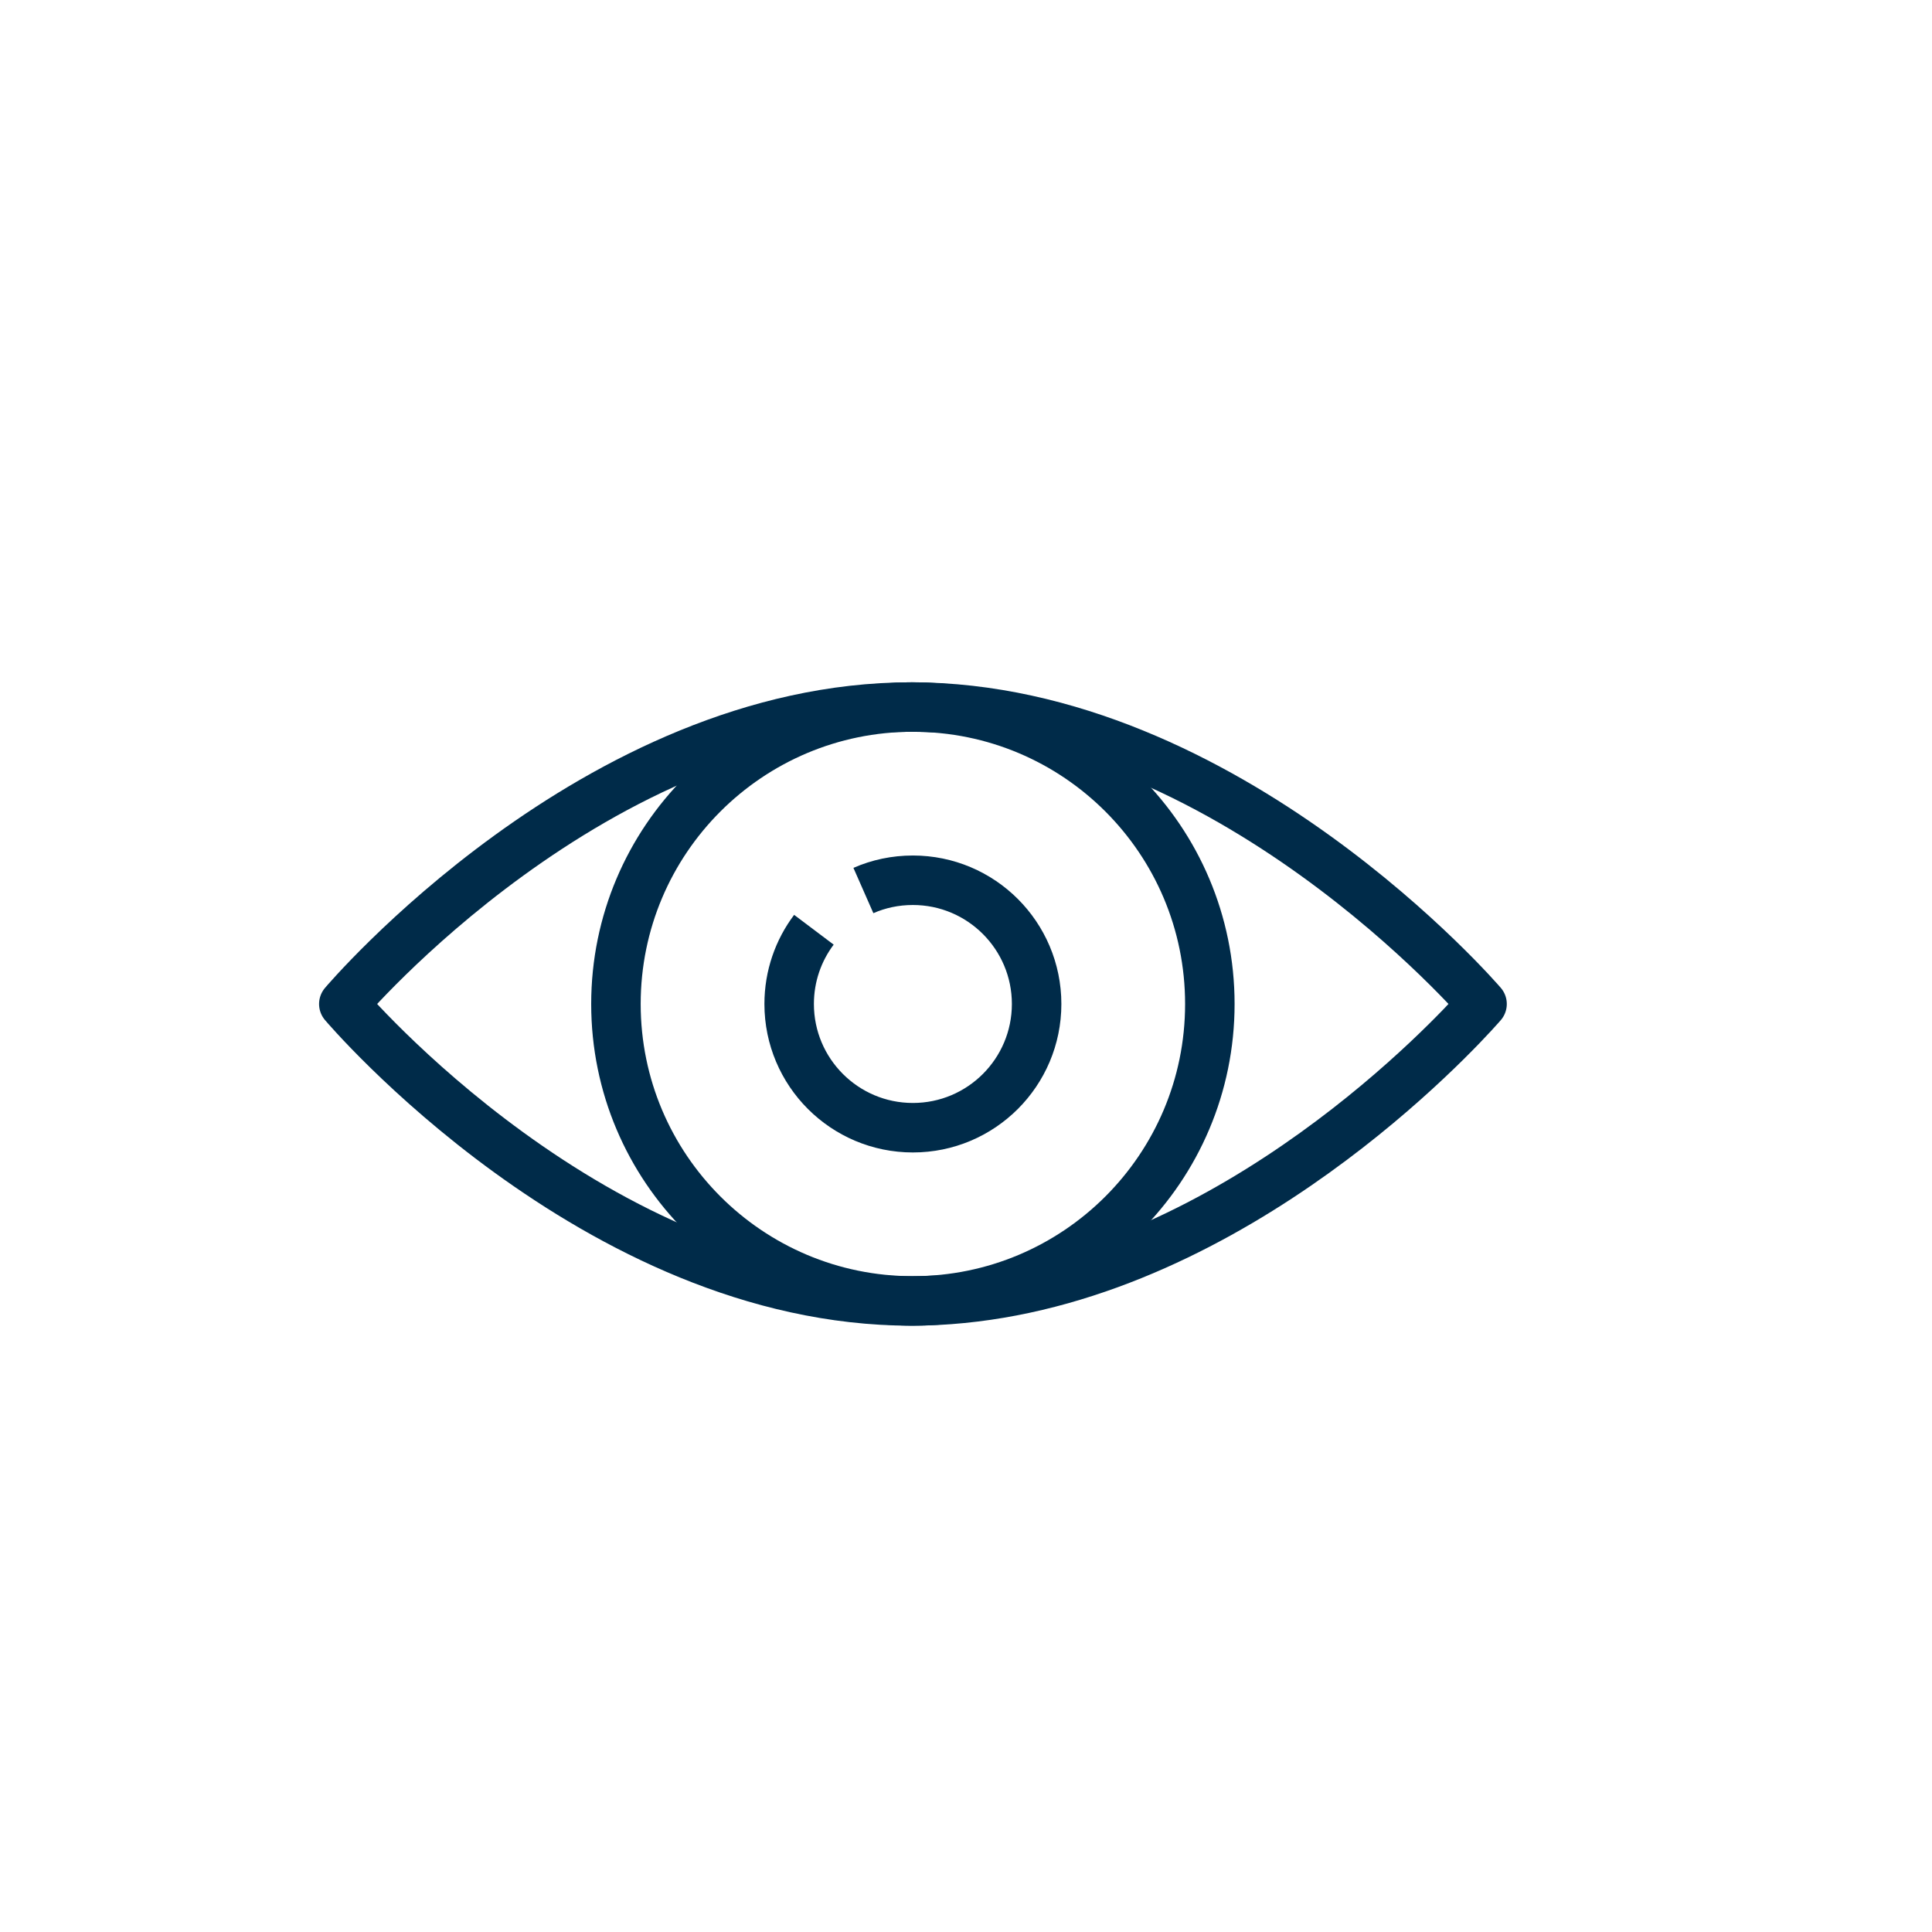
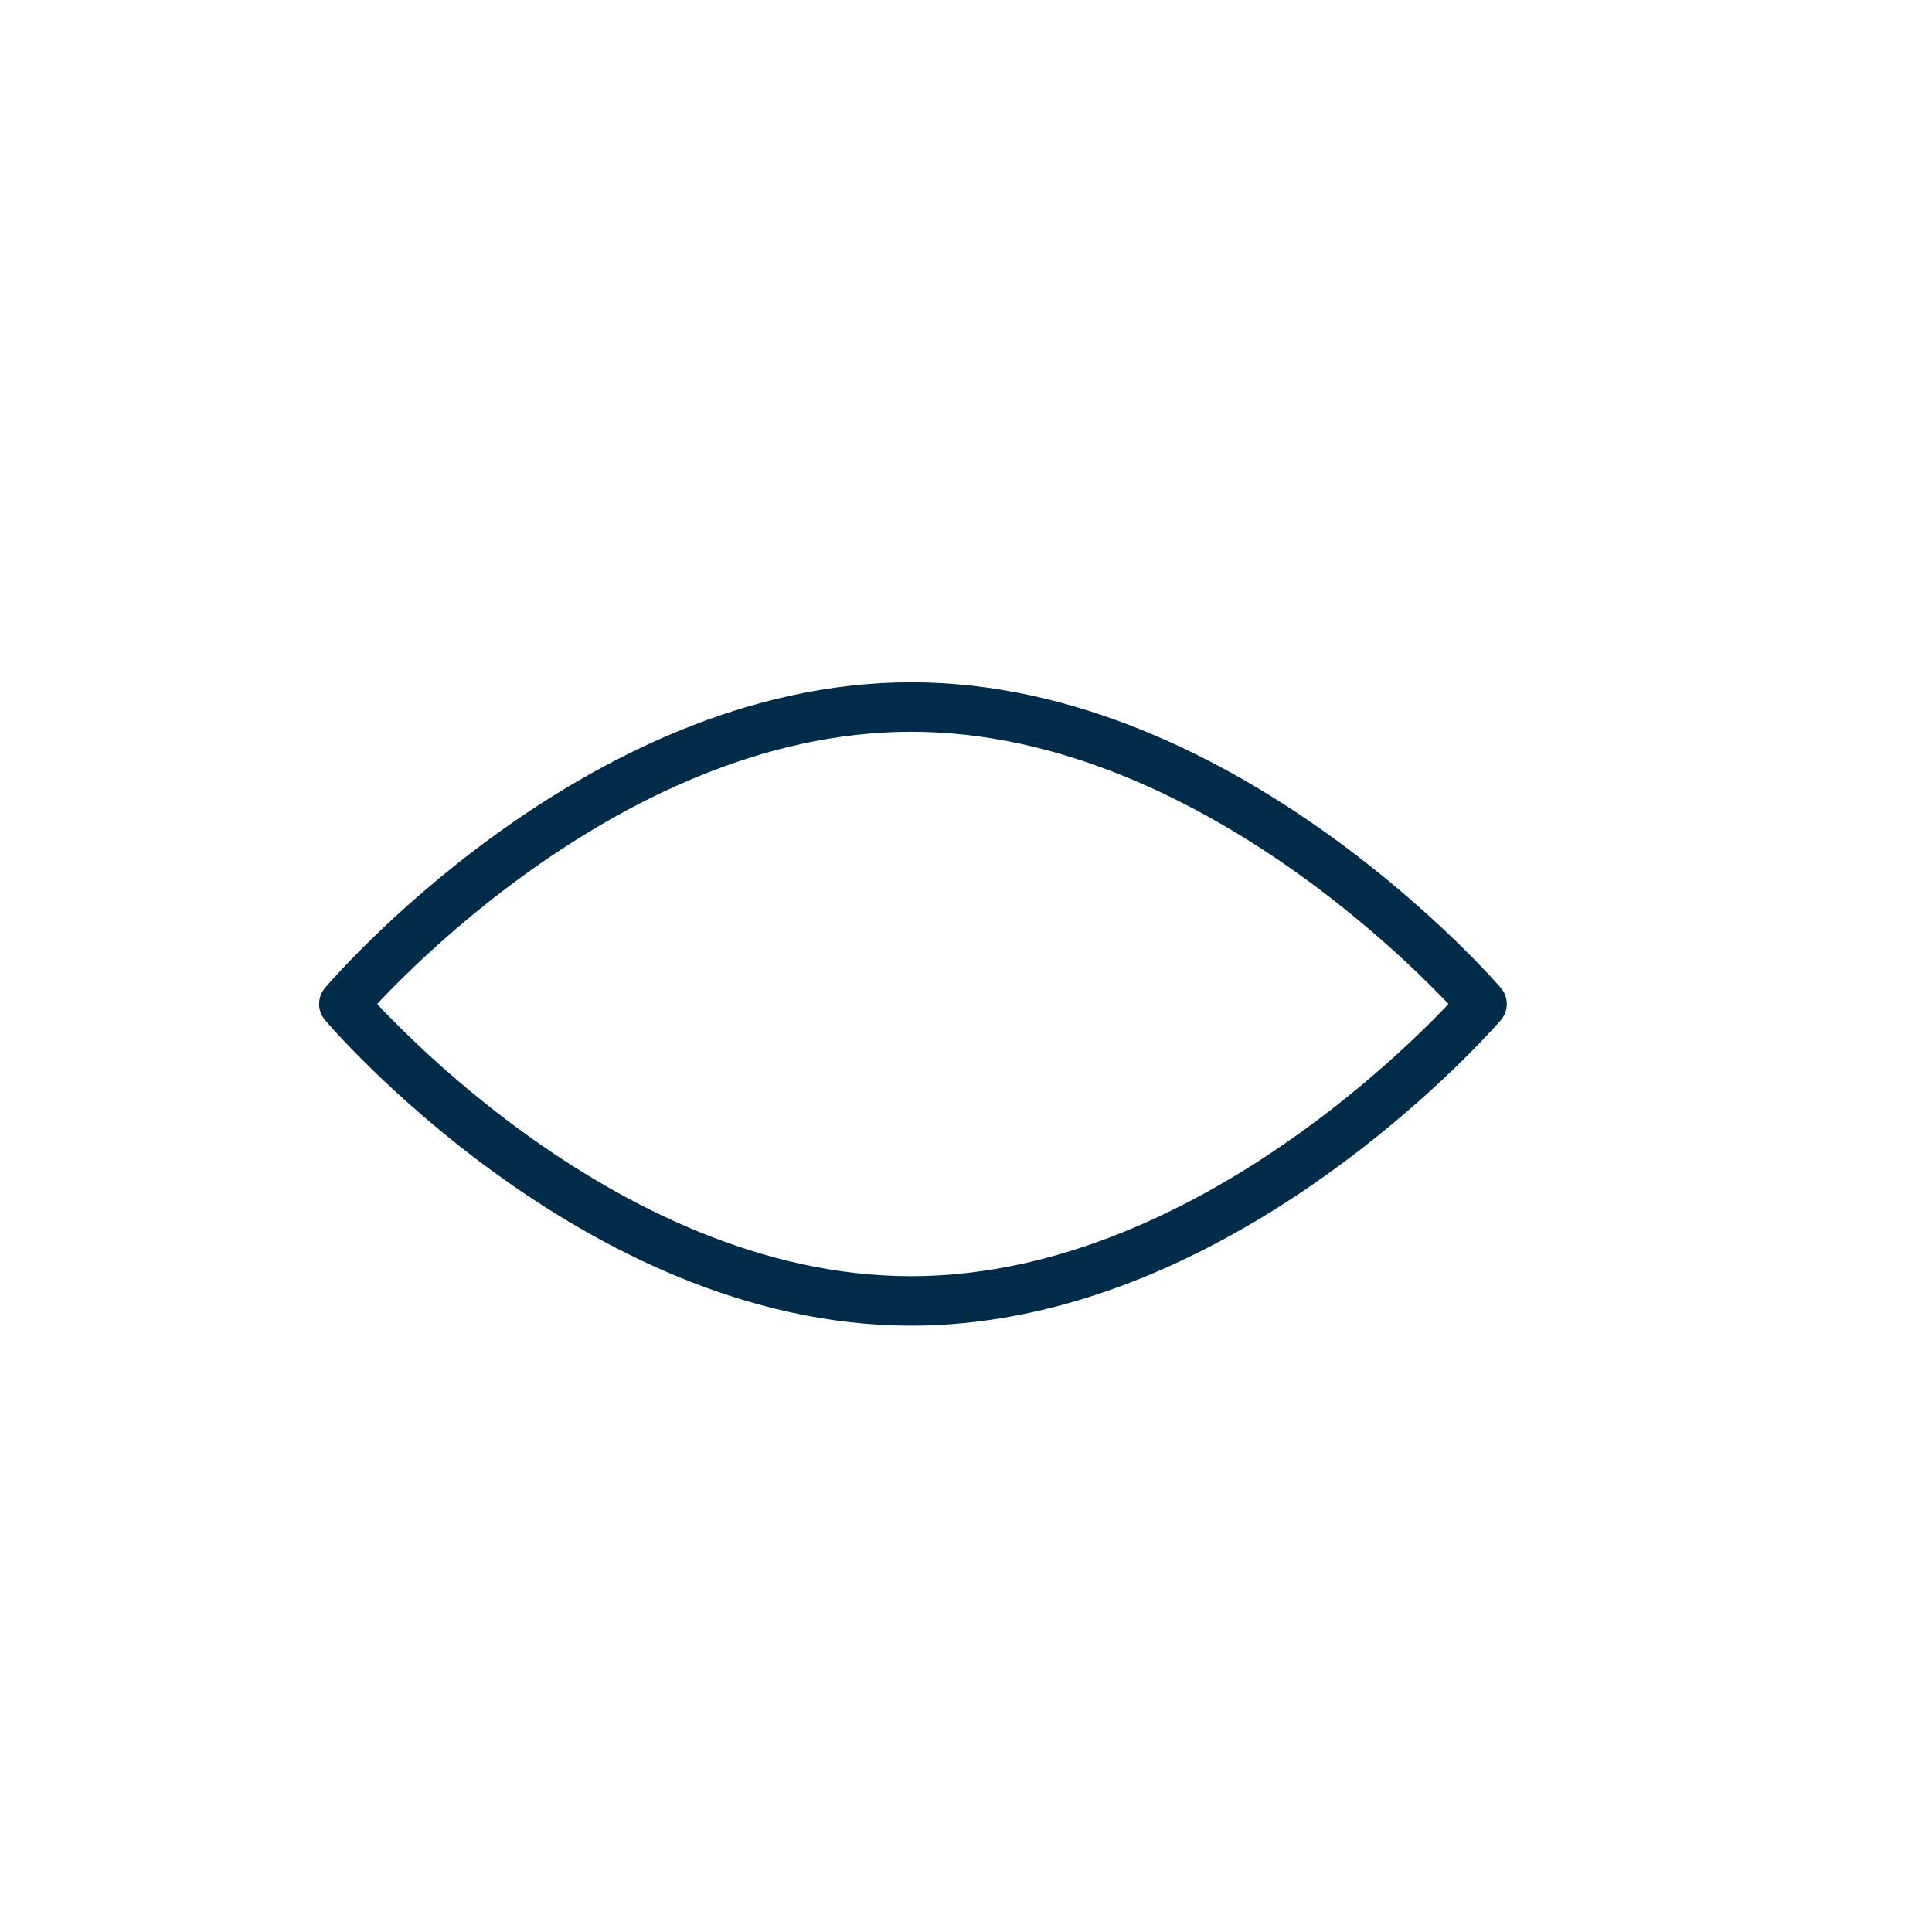
<svg xmlns="http://www.w3.org/2000/svg" id="Layer_1" viewBox="0 0 235 235">
  <defs>
    <style>.cls-1{fill:none;stroke:#002b49;stroke-linejoin:round;stroke-width:6.02px;}</style>
  </defs>
-   <path class="cls-1" d="m147.16,122.12c0,19.95-16.17,36.12-36.12,36.12s-36.12-16.17-36.12-36.12,16.17-36.12,36.12-36.12,36.12,16.17,36.12,36.12h0Zm-42.14-13.8c1.84-.81,3.88-1.25,6.02-1.25,8.31,0,15.05,6.74,15.05,15.05s-6.74,15.05-15.05,15.05c-8.31,0-15.05-6.74-15.05-15.05,0-3.39,1.12-6.52,3.01-9.03" />
  <path class="cls-1" d="m180.27,122.12s-24.6,28.69-57.19,34.93c-3.98.76-8.07,1.19-12.25,1.19-38.47,0-69.01-36.12-69.01-36.12,0,0,30.54-36.12,69.01-36.12s69.44,36.12,69.44,36.12h0Z" />
</svg>